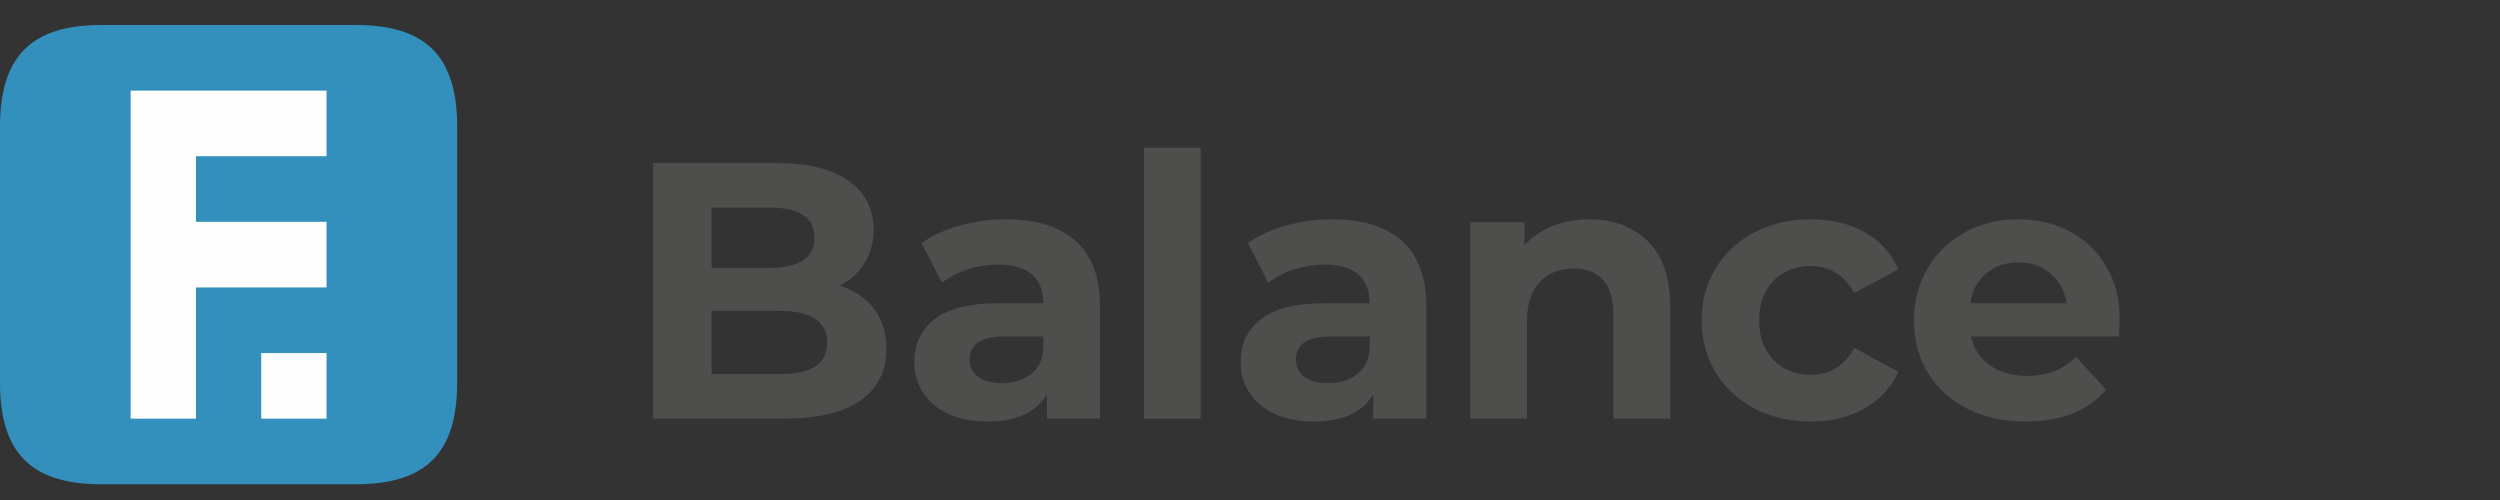
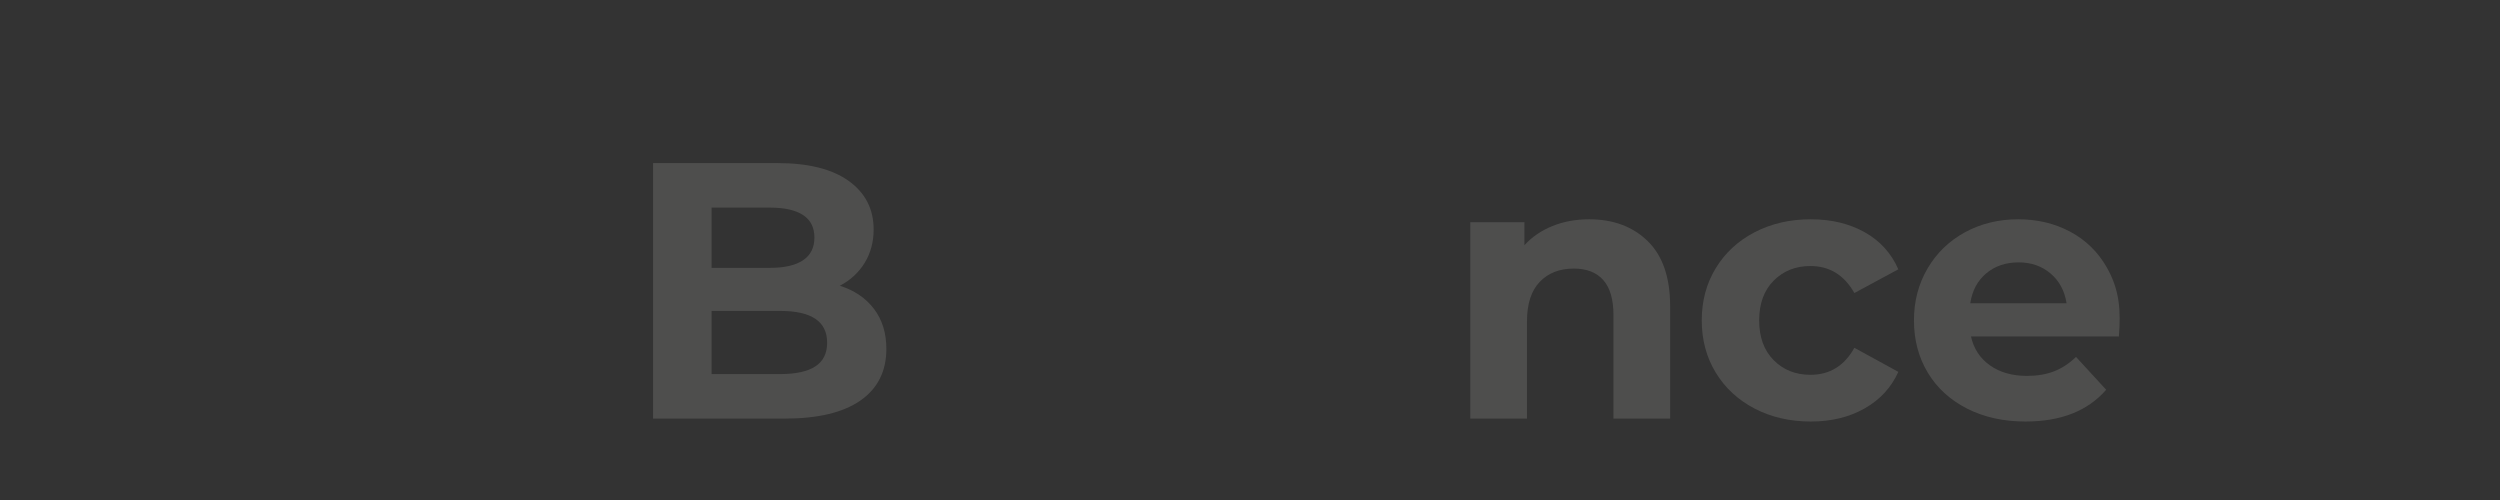
<svg xmlns="http://www.w3.org/2000/svg" width="200" height="40" viewBox="0 0 200 40">
  <rect x="0" y="0" width="200" height="40" fill="#333333" stroke="none" />
  <g id="Group-2" transform="translate(0, 2)">
    <g id="Group">
-       <path d="M8.097,0 L28.476,0 C34.073,0 36.573,2.513 36.573,8.134 L36.573,28.607 C36.573,34.229 34.073,36.741 28.476,36.741 L8.097,36.741 C2.5,36.741 0,34.23 0,28.607 L0,8.134 C0,2.513 2.5,0 8.097,0" id="Fill-1" fill="#3390BC" />
-       <path d="M20.899,31.493 L26.124,31.493 L26.124,26.244 L20.899,26.244 L20.899,31.493 Z M26.124,20.995 L15.674,20.995 L15.674,20.996 L15.674,31.493 L10.45,31.493 L10.45,5.249 L26.124,5.249 L26.124,10.498 L15.674,10.498 L15.674,15.746 L26.124,15.746 L26.124,20.995 Z" id="Fill-3" fill="#FEFEFE" />
-       <path d="M106.577,15.543 C108.999,15.543 110.86,16.123 112.158,17.281 C113.456,18.44 114.105,20.187 114.105,22.523 L114.105,31.489 L109.862,31.489 L109.862,29.532 C109.009,30.992 107.42,31.722 105.094,31.722 C103.894,31.722 102.852,31.518 101.97,31.109 C101.088,30.7 100.415,30.135 99.949,29.415 C99.484,28.695 99.251,27.877 99.251,26.962 C99.251,25.502 99.8,24.353 100.894,23.516 C101.988,22.679 103.68,22.26 105.966,22.26 L109.571,22.26 C109.571,21.268 109.27,20.503 108.67,19.968 C108.069,19.433 107.168,19.165 105.966,19.165 C105.133,19.165 104.315,19.297 103.51,19.559 C102.706,19.821 102.023,20.177 101.461,20.625 L99.833,17.442 C100.685,16.838 101.708,16.371 102.9,16.04 C104.091,15.709 105.317,15.543 106.577,15.543 M106.228,28.656 C107.983,28.656 109.571,27.72 109.571,25.778 L109.571,24.918 L106.461,24.918 C104.601,24.918 103.67,25.531 103.67,26.757 C103.67,27.341 103.897,27.804 104.353,28.144 C104.808,28.486 105.434,28.656 106.228,28.656" id="Fill-5" fill="#4E4E4D" />
      <path d="M67.189,20.859 C68.351,21.229 69.262,21.847 69.921,22.713 C70.58,23.58 70.909,24.645 70.909,25.911 C70.909,27.702 70.217,29.079 68.831,30.044 C67.445,31.007 65.425,31.488 62.77,31.488 L52.246,31.488 L52.246,11.047 L62.188,11.047 C64.669,11.047 66.573,11.523 67.9,12.477 C69.228,13.431 69.891,14.726 69.891,16.361 C69.891,17.354 69.654,18.24 69.179,19.019 C68.704,19.797 68.041,20.411 67.189,20.859 Z M56.927,14.609 L56.927,19.428 L61.607,19.428 C62.77,19.428 63.651,19.223 64.253,18.814 C64.853,18.405 65.154,17.802 65.154,17.004 C65.154,16.206 64.853,15.607 64.253,15.208 C63.651,14.809 62.77,14.609 61.607,14.609 L56.927,14.609 Z M62.422,27.926 C63.661,27.926 64.596,27.722 65.227,27.313 C65.857,26.904 66.171,26.271 66.171,25.414 C66.171,23.72 64.921,22.874 62.422,22.874 L56.927,22.874 L56.927,27.926 L62.422,27.926 Z" id="Fill-6" fill="#4E4E4D" />
-       <path d="M80.473,15.543 C82.895,15.543 84.756,16.123 86.054,17.281 C87.352,18.44 88.001,20.187 88.001,22.523 L88.001,31.489 L83.758,31.489 L83.758,29.532 C82.905,30.992 81.316,31.722 78.991,31.722 C77.79,31.722 76.748,31.518 75.866,31.109 C74.984,30.7 74.311,30.135 73.845,29.415 C73.38,28.695 73.147,27.877 73.147,26.962 C73.147,25.502 73.695,24.353 74.79,23.516 C75.884,22.679 77.576,22.26 79.863,22.26 L83.467,22.26 C83.467,21.268 83.166,20.503 82.566,19.968 C81.965,19.433 81.064,19.165 79.863,19.165 C79.029,19.165 78.211,19.297 77.406,19.559 C76.602,19.821 75.919,20.177 75.356,20.625 L73.729,17.442 C74.581,16.838 75.604,16.371 76.796,16.04 C77.987,15.709 79.213,15.543 80.473,15.543 M80.124,28.656 C81.879,28.656 83.467,27.72 83.467,25.778 L83.467,24.918 L80.357,24.918 C78.497,24.918 77.566,25.531 77.566,26.757 C77.566,27.341 77.793,27.804 78.249,28.144 C78.704,28.486 79.33,28.656 80.124,28.656" id="Fill-7" fill="#4E4E4D" />
-       <polygon id="Fill-8" fill="#4E4E4D" points="91.519 31.489 96.054 31.489 96.054 9.82 91.519 9.82" />
      <path d="M127.129,15.543 C129.066,15.543 130.632,16.128 131.824,17.296 C133.015,18.464 133.611,20.197 133.611,22.494 L133.611,31.489 L129.077,31.489 L129.077,23.195 C129.077,21.949 128.804,21.019 128.262,20.406 C127.72,19.792 126.935,19.486 125.908,19.486 C124.765,19.486 123.854,19.841 123.176,20.552 C122.497,21.262 122.158,22.319 122.158,23.72 L122.158,31.489 L117.623,31.489 L117.623,15.777 L121.954,15.777 L121.954,17.617 C122.556,16.955 123.301,16.444 124.193,16.084 C125.084,15.723 126.063,15.543 127.129,15.543" id="Fill-9" fill="#4E4E4D" />
      <path d="M144.861,31.722 C143.195,31.722 141.697,31.377 140.37,30.686 C139.042,29.994 138.006,29.035 137.259,27.809 C136.513,26.582 136.14,25.191 136.14,23.633 C136.14,22.075 136.513,20.683 137.259,19.457 C138.006,18.23 139.042,17.271 140.37,16.58 C141.697,15.889 143.195,15.543 144.861,15.543 C146.508,15.543 147.947,15.889 149.177,16.58 C150.408,17.271 151.305,18.259 151.866,19.545 L148.35,21.442 C147.536,20.002 146.363,19.282 144.832,19.282 C143.65,19.282 142.671,19.671 141.896,20.45 C141.121,21.228 140.733,22.289 140.733,23.633 C140.733,24.976 141.121,26.037 141.896,26.816 C142.671,27.594 143.65,27.985 144.832,27.985 C146.382,27.985 147.554,27.264 148.35,25.823 L151.866,27.75 C151.305,28.997 150.408,29.97 149.177,30.671 C147.947,31.372 146.508,31.722 144.861,31.722" id="Fill-10" fill="#4E4E4D" />
      <path d="M169.511,24.918 L157.68,24.918 C157.894,25.892 158.397,26.66 159.192,27.225 C159.987,27.79 160.975,28.072 162.157,28.072 C162.971,28.072 163.693,27.95 164.323,27.707 C164.952,27.463 165.538,27.078 166.082,26.553 L168.494,29.181 C167.021,30.875 164.871,31.722 162.041,31.722 C160.277,31.722 158.717,31.377 157.361,30.685 C156.004,29.994 154.958,29.035 154.221,27.809 C153.484,26.583 153.117,25.19 153.117,23.633 C153.117,22.094 153.48,20.708 154.207,19.472 C154.933,18.235 155.932,17.272 157.201,16.58 C158.471,15.889 159.89,15.543 161.46,15.543 C162.99,15.543 164.376,15.875 165.616,16.537 C166.857,17.198 167.831,18.148 168.538,19.384 C169.596,21.234 169.666,22.895 169.511,24.918 M161.489,18.99 C160.462,18.99 159.599,19.282 158.902,19.866 C158.204,20.449 157.777,21.247 157.622,22.26 L165.326,22.26 C165.171,21.267 164.744,20.474 164.046,19.88 C163.349,19.287 162.496,18.99 161.489,18.99" id="Fill-11" fill="#4E4E4D" />
    </g>
  </g>
</svg>